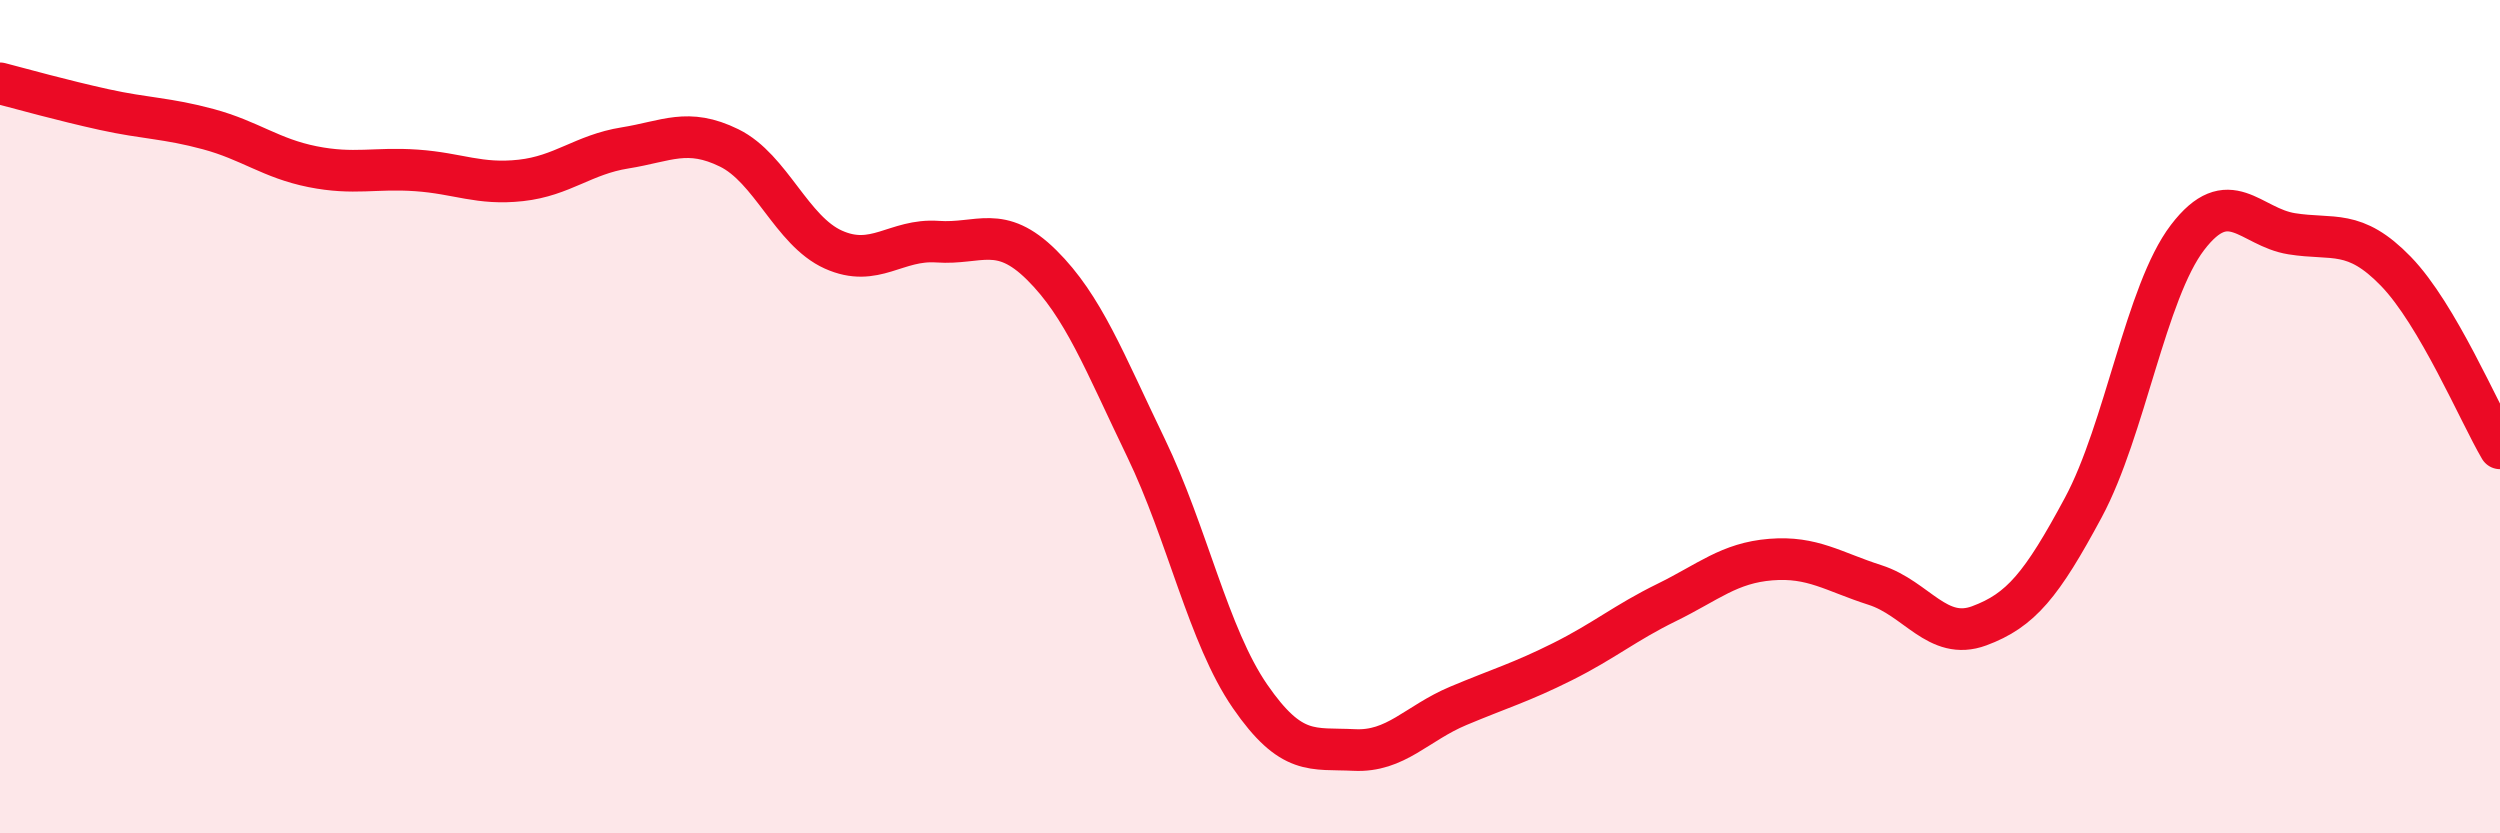
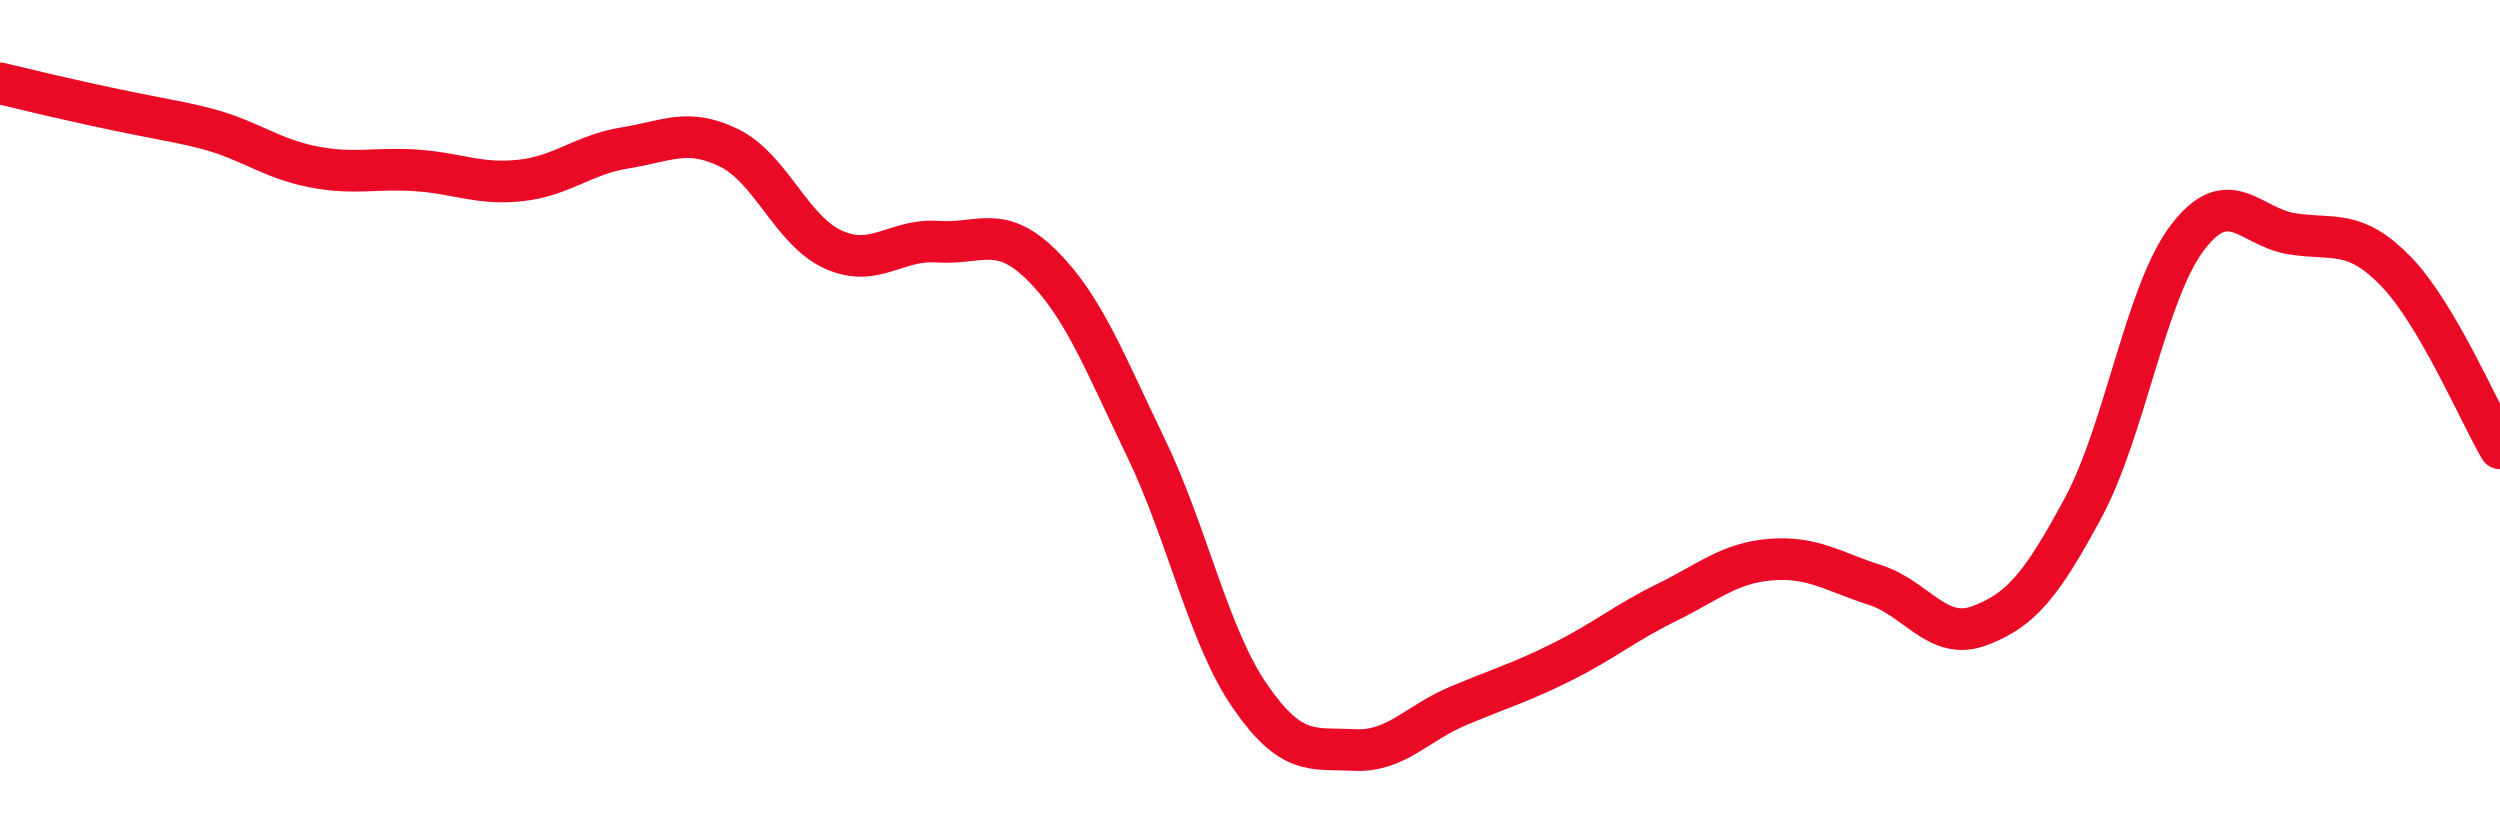
<svg xmlns="http://www.w3.org/2000/svg" width="60" height="20" viewBox="0 0 60 20">
-   <path d="M 0,2 C 0.5,2.13 1.5,2.41 2.5,2.63 C 3.5,2.85 4,2.83 5,3.1 C 6,3.37 6.5,3.8 7.5,4 C 8.5,4.2 9,4.02 10,4.09 C 11,4.16 11.5,4.44 12.5,4.33 C 13.5,4.22 14,3.71 15,3.55 C 16,3.39 16.5,3.06 17.5,3.55 C 18.5,4.04 19,5.54 20,5.99 C 21,6.44 21.5,5.73 22.5,5.8 C 23.5,5.87 24,5.37 25,6.36 C 26,7.35 26.5,8.67 27.5,10.74 C 28.5,12.81 29,15.26 30,16.71 C 31,18.16 31.5,17.95 32.5,18 C 33.5,18.05 34,17.36 35,16.94 C 36,16.52 36.5,16.38 37.5,15.88 C 38.5,15.38 39,14.95 40,14.46 C 41,13.97 41.5,13.51 42.5,13.43 C 43.5,13.35 44,13.72 45,14.04 C 46,14.36 46.5,15.39 47.5,15.02 C 48.5,14.65 49,14.04 50,12.18 C 51,10.32 51.5,7.01 52.5,5.7 C 53.5,4.39 54,5.45 55,5.61 C 56,5.77 56.5,5.48 57.5,6.51 C 58.5,7.54 59.5,9.91 60,10.76L60 20L0 20Z" fill="#EB0A25" opacity="0.1" stroke-linecap="round" stroke-linejoin="round" />
-   <path d="M 0,2 C 0.5,2.13 1.5,2.41 2.5,2.63 C 3.5,2.85 4,2.83 5,3.1 C 6,3.37 6.5,3.8 7.5,4 C 8.5,4.2 9,4.02 10,4.09 C 11,4.16 11.5,4.44 12.5,4.33 C 13.5,4.22 14,3.71 15,3.55 C 16,3.39 16.5,3.06 17.5,3.55 C 18.5,4.04 19,5.54 20,5.99 C 21,6.44 21.5,5.73 22.5,5.8 C 23.5,5.87 24,5.37 25,6.36 C 26,7.35 26.5,8.67 27.5,10.74 C 28.5,12.81 29,15.26 30,16.71 C 31,18.16 31.5,17.95 32.5,18 C 33.5,18.05 34,17.36 35,16.94 C 36,16.52 36.5,16.38 37.5,15.88 C 38.5,15.38 39,14.95 40,14.46 C 41,13.97 41.5,13.51 42.5,13.43 C 43.5,13.35 44,13.72 45,14.04 C 46,14.36 46.5,15.39 47.5,15.02 C 48.5,14.65 49,14.04 50,12.18 C 51,10.32 51.5,7.01 52.5,5.7 C 53.5,4.39 54,5.45 55,5.61 C 56,5.77 56.5,5.48 57.5,6.51 C 58.5,7.54 59.5,9.91 60,10.76" stroke="#EB0A25" stroke-width="1" fill="none" stroke-linecap="round" stroke-linejoin="round" />
+   <path d="M 0,2 C 3.5,2.85 4,2.83 5,3.1 C 6,3.37 6.5,3.8 7.5,4 C 8.5,4.2 9,4.02 10,4.09 C 11,4.16 11.5,4.44 12.5,4.33 C 13.5,4.22 14,3.71 15,3.55 C 16,3.39 16.5,3.06 17.5,3.55 C 18.5,4.04 19,5.54 20,5.99 C 21,6.44 21.5,5.73 22.5,5.8 C 23.5,5.87 24,5.37 25,6.36 C 26,7.35 26.5,8.67 27.5,10.74 C 28.5,12.81 29,15.26 30,16.71 C 31,18.16 31.5,17.95 32.5,18 C 33.5,18.05 34,17.36 35,16.94 C 36,16.52 36.5,16.38 37.5,15.88 C 38.5,15.38 39,14.95 40,14.46 C 41,13.97 41.5,13.51 42.5,13.43 C 43.5,13.35 44,13.72 45,14.04 C 46,14.36 46.5,15.39 47.5,15.02 C 48.5,14.65 49,14.04 50,12.18 C 51,10.32 51.5,7.01 52.5,5.7 C 53.5,4.39 54,5.45 55,5.61 C 56,5.77 56.5,5.48 57.5,6.51 C 58.5,7.54 59.5,9.91 60,10.76" stroke="#EB0A25" stroke-width="1" fill="none" stroke-linecap="round" stroke-linejoin="round" />
</svg>